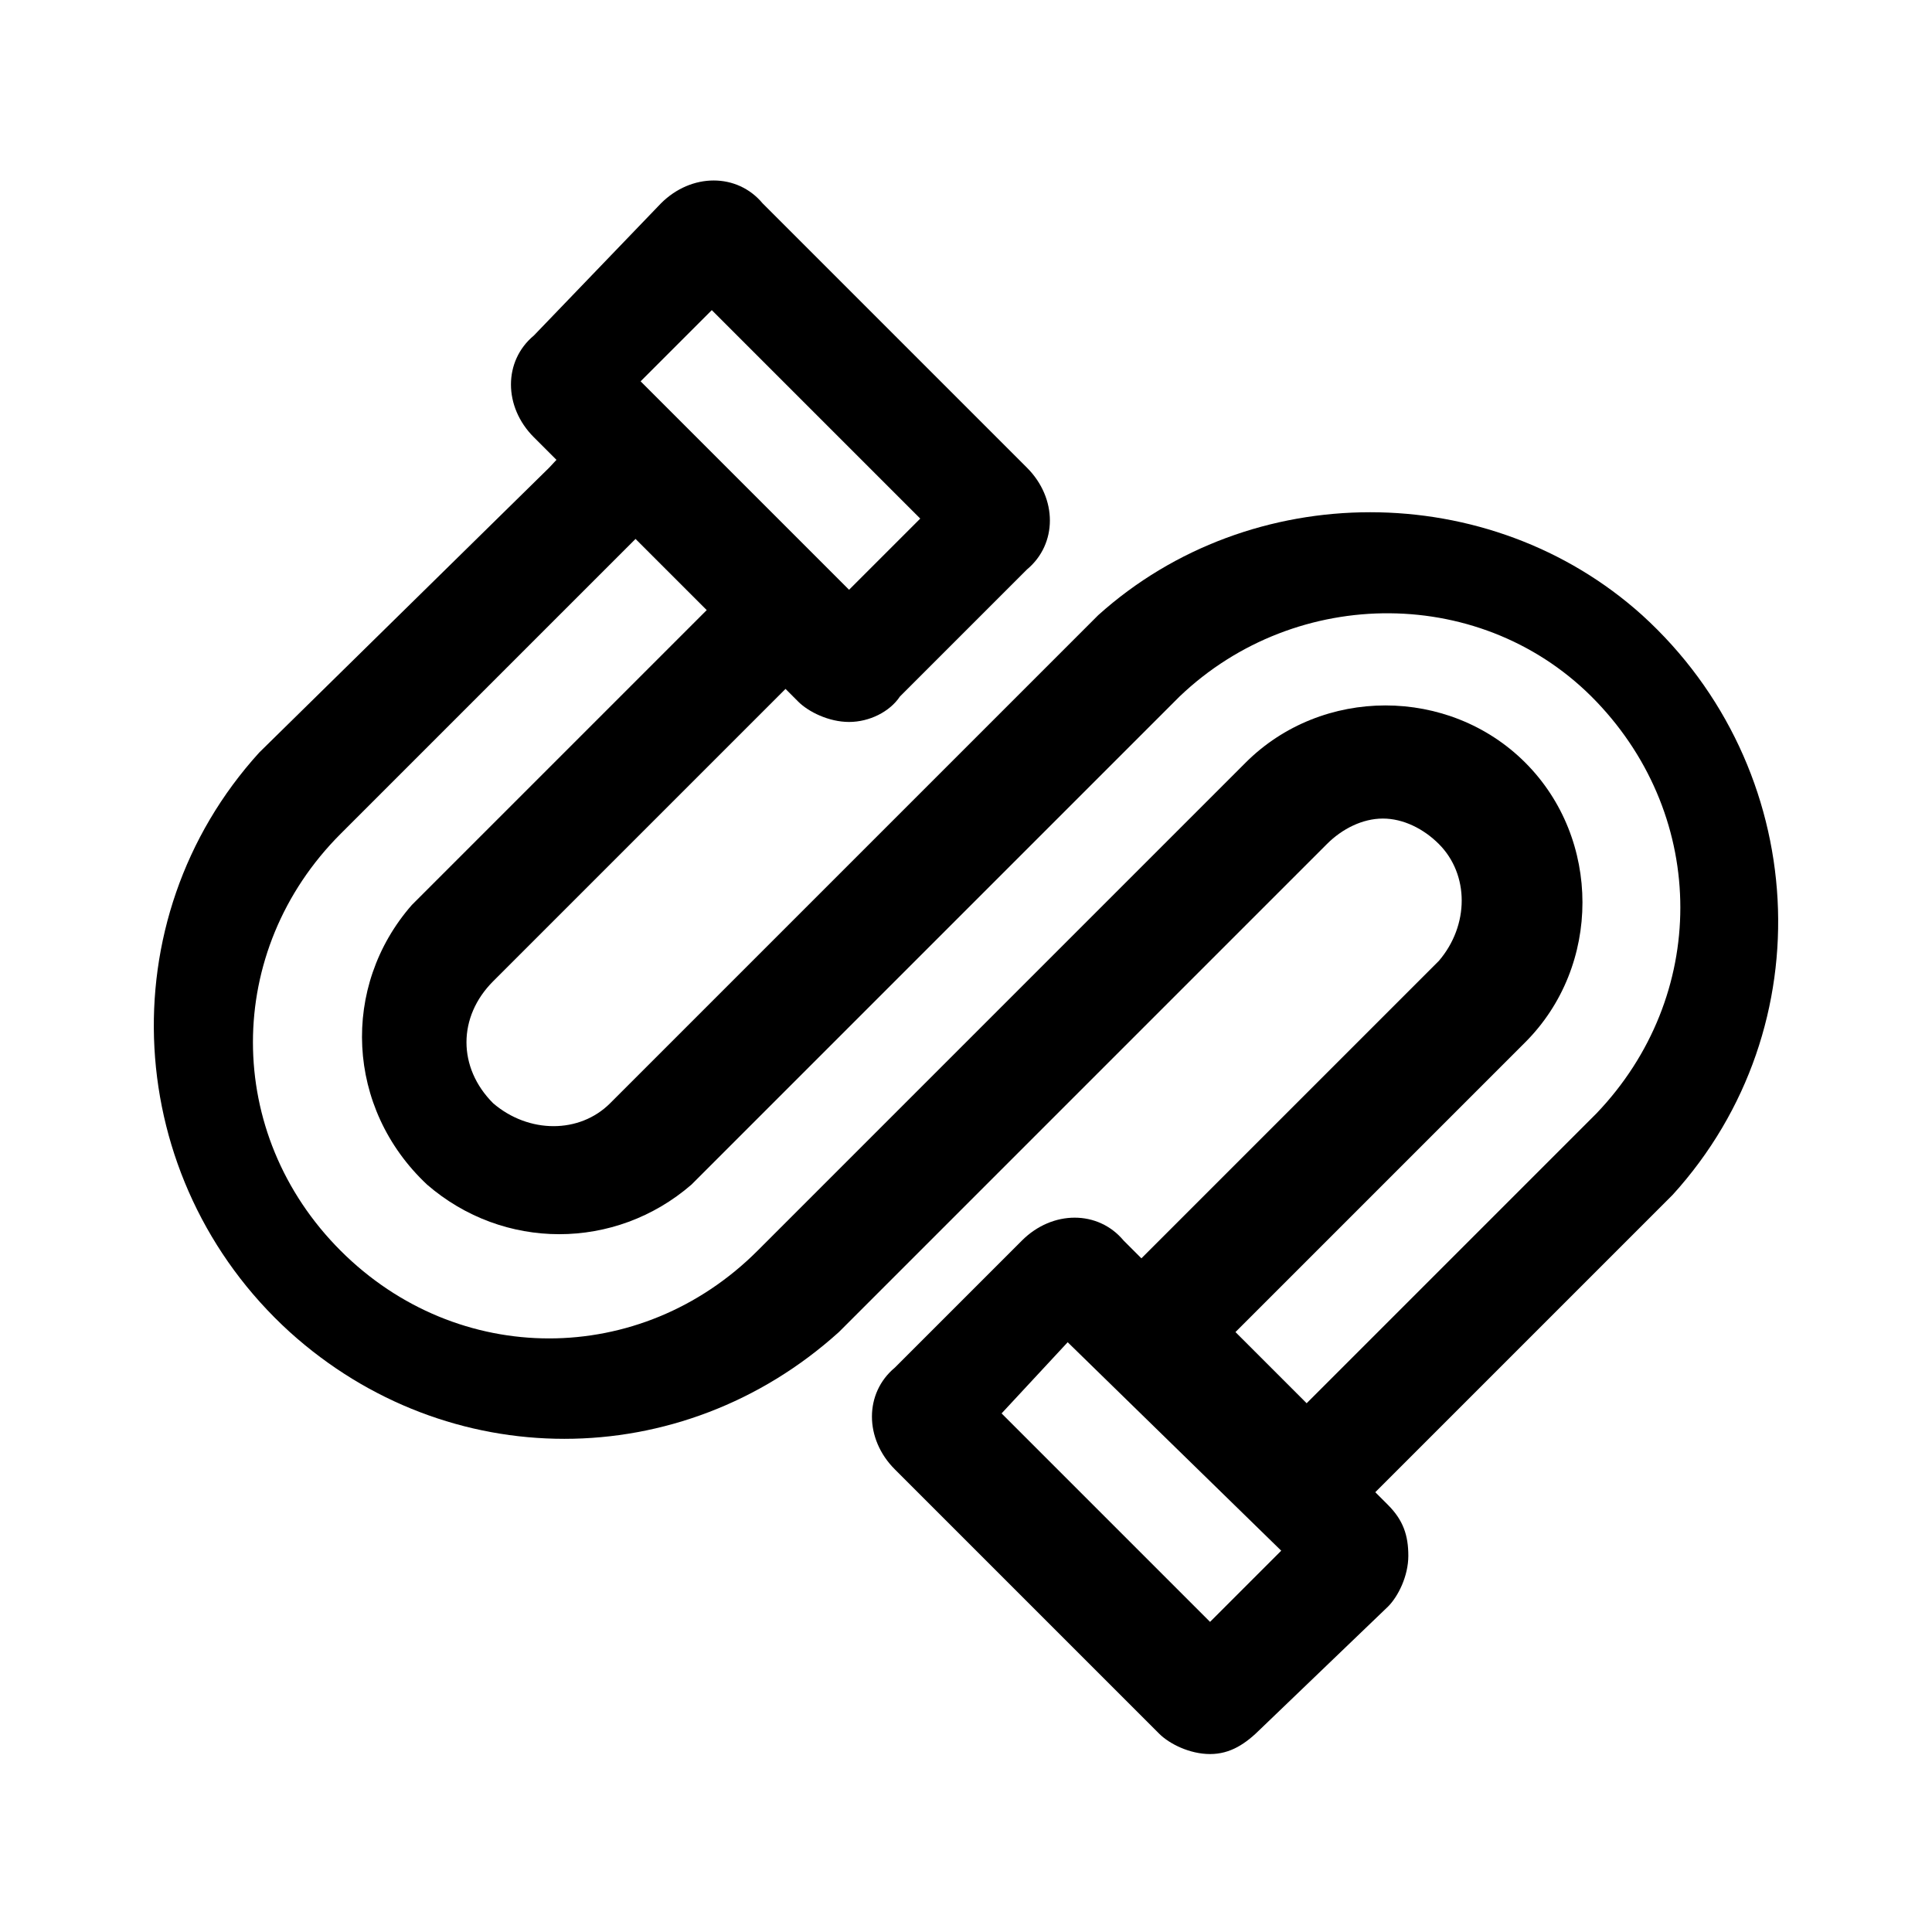
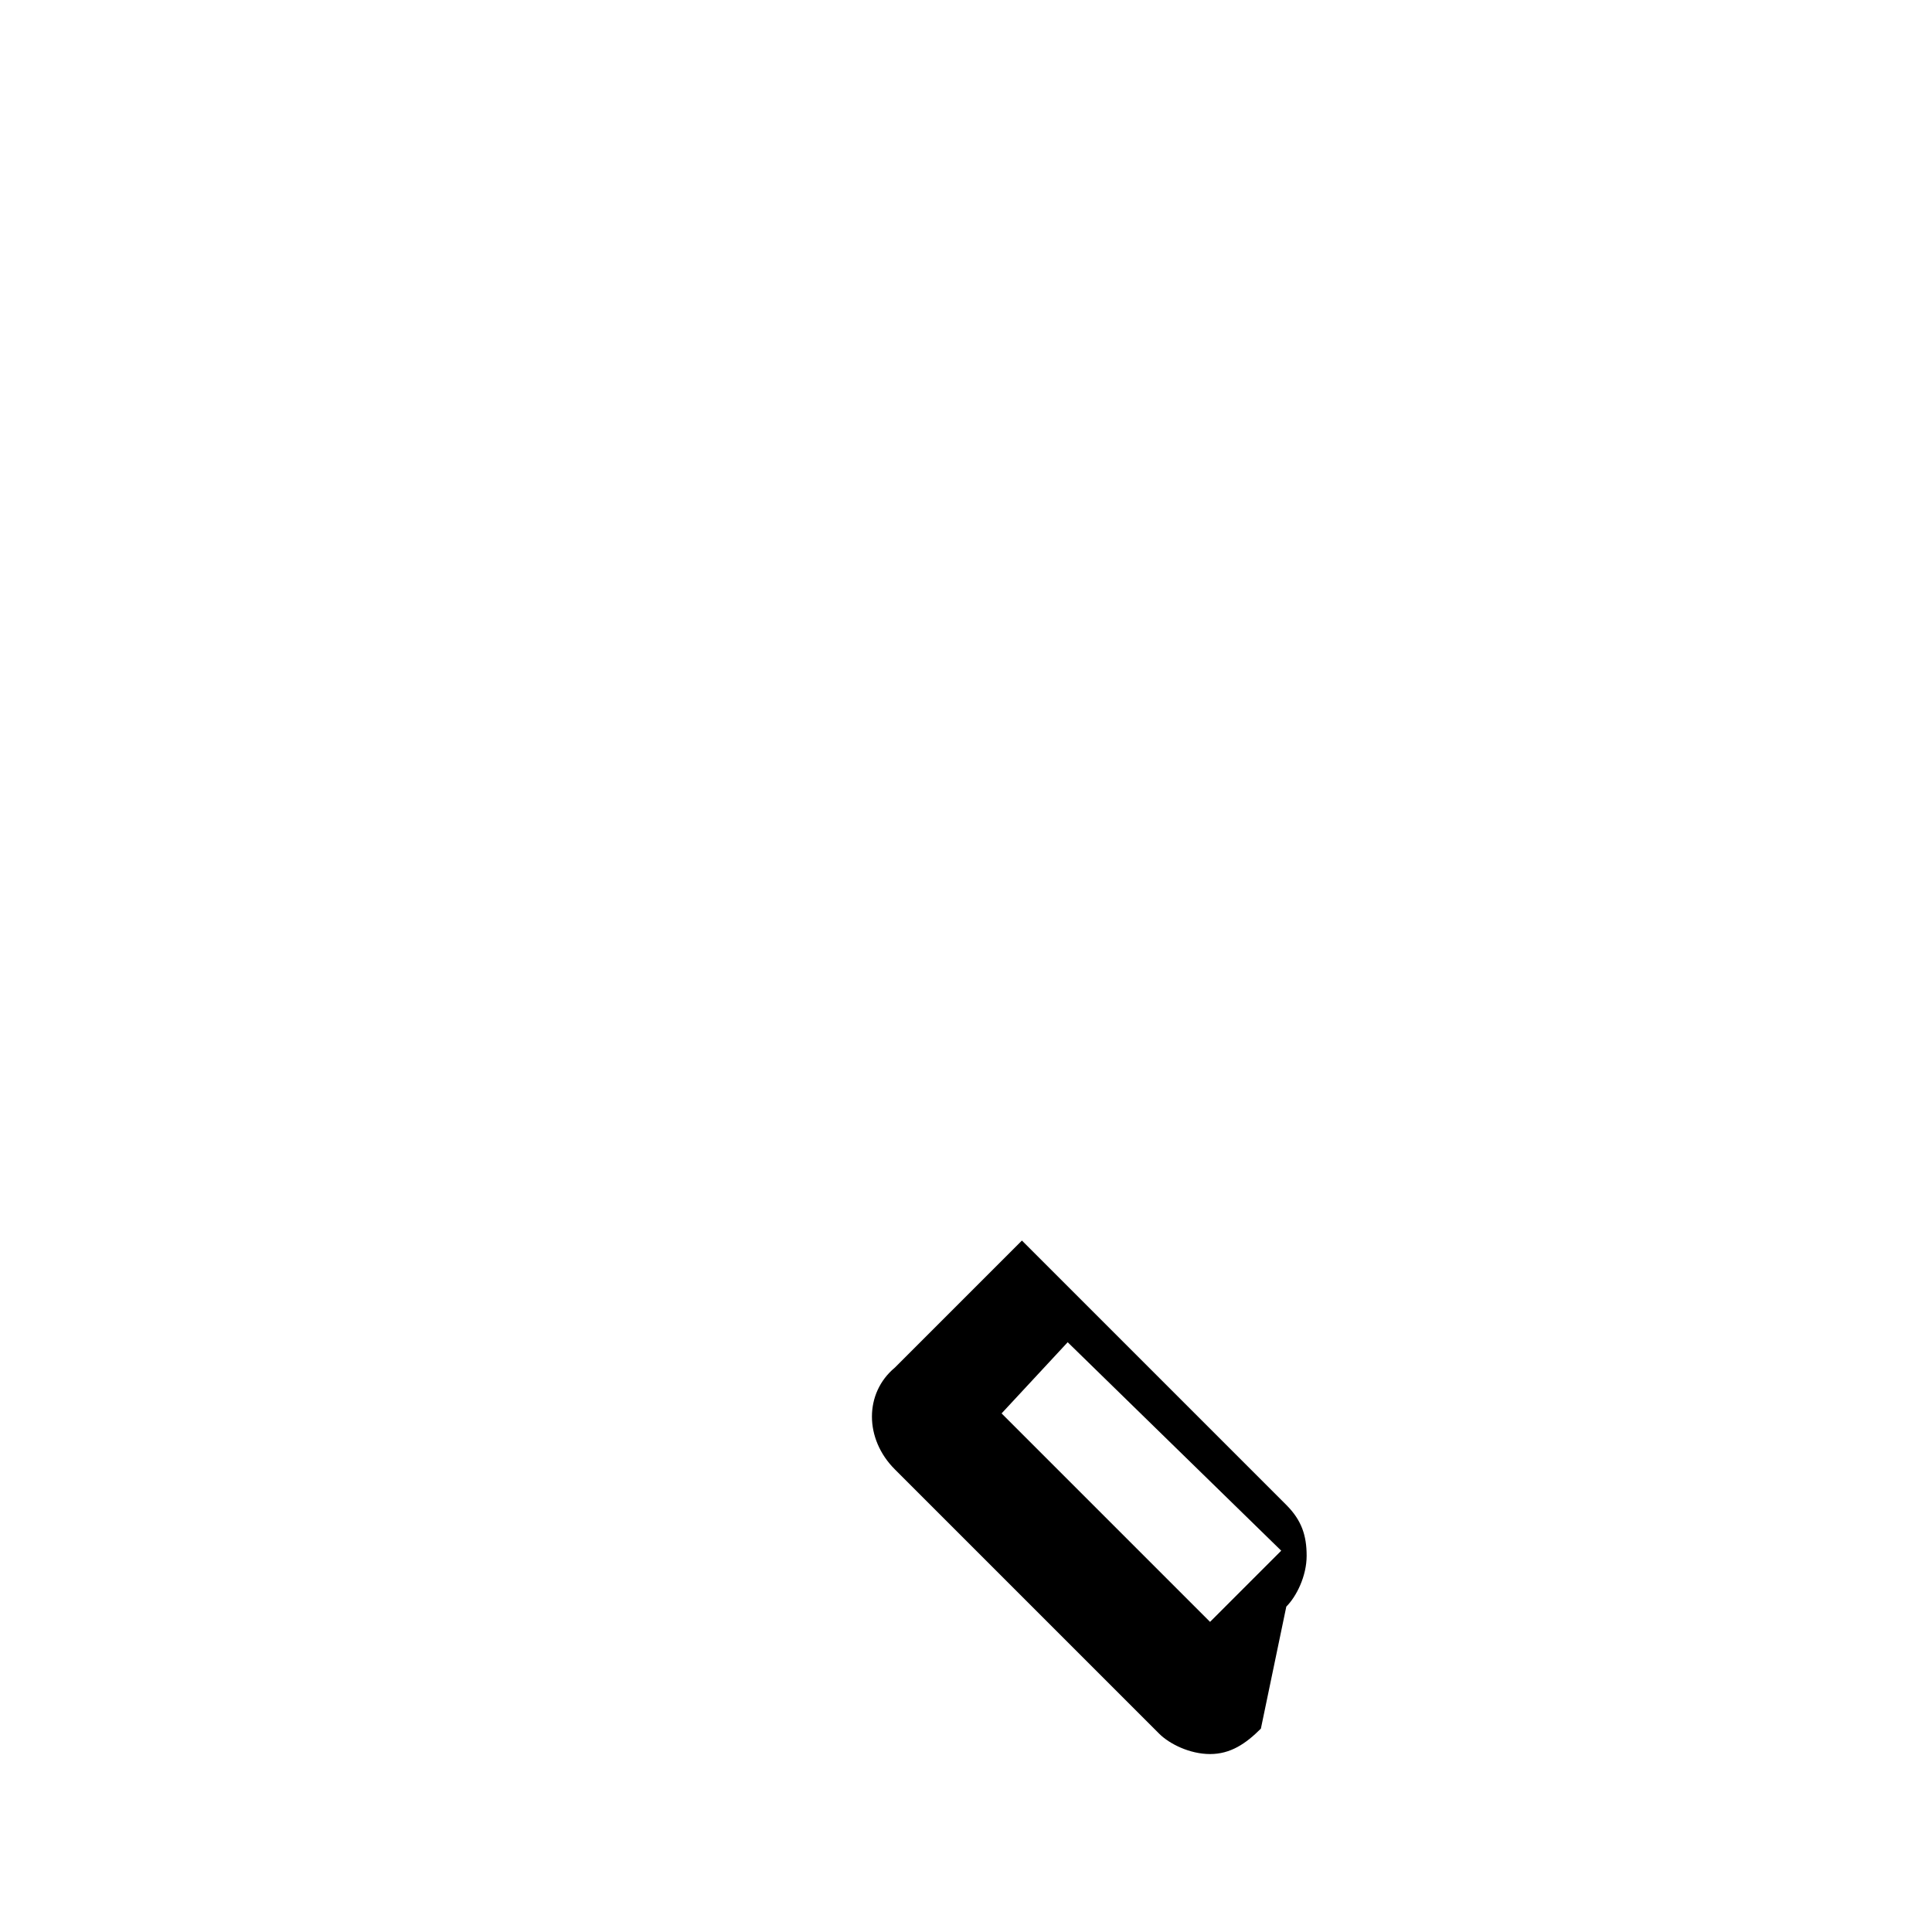
<svg xmlns="http://www.w3.org/2000/svg" version="1.1" id="Warstwa_1" x="0px" y="0px" viewBox="0 0 38 38" style="enable-background:new 0 0 38 38;" xml:space="preserve">
  <title>weze_przemyslowe</title>
  <g>
    <g id="Warstwa_1-2">
-       <path d="M16.7,14.2c-0.4,0-0.8-0.2-1-0.4l-5.2-5.2c-0.6-0.6-0.6-1.5,0-2L13,4c0.6-0.6,1.5-0.6,2,0l5.2,5.2c0.6,0.6,0.6,1.5,0,2    l-2.5,2.5C17.5,14,17.1,14.2,16.7,14.2z M12.6,7.5l4.1,4.1l1.4-1.4L14,6.1L12.6,7.5z" />
-       <path d="M10.8,9.2l-5.7,5.6c-3,3.3-2.7,8.4,0.6,11.4c3.1,2.8,7.7,2.8,10.8,0l9.6-9.6c0.3-0.3,0.7-0.5,1.1-0.5s0.8,0.2,1.1,0.5    c0.6,0.6,0.6,1.6,0,2.3L21,26.2l4.6,4.6l7.3-7.3c3-3.3,2.7-8.4-0.6-11.4c-3-2.7-7.7-2.7-10.7,0L12,21.7c-0.6,0.6-1.6,0.6-2.3,0    l0,0C9,21,9,20,9.7,19.3l0,0l7.1-7.1l-4.6-4.5L10.8,9.2z M12.6,10.5l1.4,1.4l-5.9,5.9c-1.4,1.6-1.3,4,0.3,5.5    c1.5,1.3,3.7,1.3,5.2,0l9.6-9.6c2.3-2.2,6-2.2,8.2,0.1s2.2,5.8,0,8.1l-5.7,5.7l-1.4-1.4l5.7-5.7c1.5-1.5,1.5-4,0-5.5l0,0    c-1.5-1.5-4-1.5-5.5,0l-9.6,9.6c-2.3,2.3-5.9,2.3-8.2,0l0,0c-2.3-2.3-2.3-5.9,0-8.2l6.1-6.1" />
-       <path d="M23.8,34.5c-0.4,0-0.8-0.2-1-0.4l-5.2-5.2c-0.6-0.6-0.6-1.5,0-2l2.5-2.5c0.6-0.6,1.5-0.6,2,0l5.2,5.2    c0.3,0.3,0.4,0.6,0.4,1s-0.2,0.8-0.4,1L24.8,34C24.5,34.3,24.2,34.5,23.8,34.5z M19.7,27.8l4.1,4.1l1.4-1.4L21,26.4L19.7,27.8z" />
+       <path d="M23.8,34.5c-0.4,0-0.8-0.2-1-0.4l-5.2-5.2c-0.6-0.6-0.6-1.5,0-2l2.5-2.5l5.2,5.2    c0.3,0.3,0.4,0.6,0.4,1s-0.2,0.8-0.4,1L24.8,34C24.5,34.3,24.2,34.5,23.8,34.5z M19.7,27.8l4.1,4.1l1.4-1.4L21,26.4L19.7,27.8z" />
    </g>
  </g>
</svg>